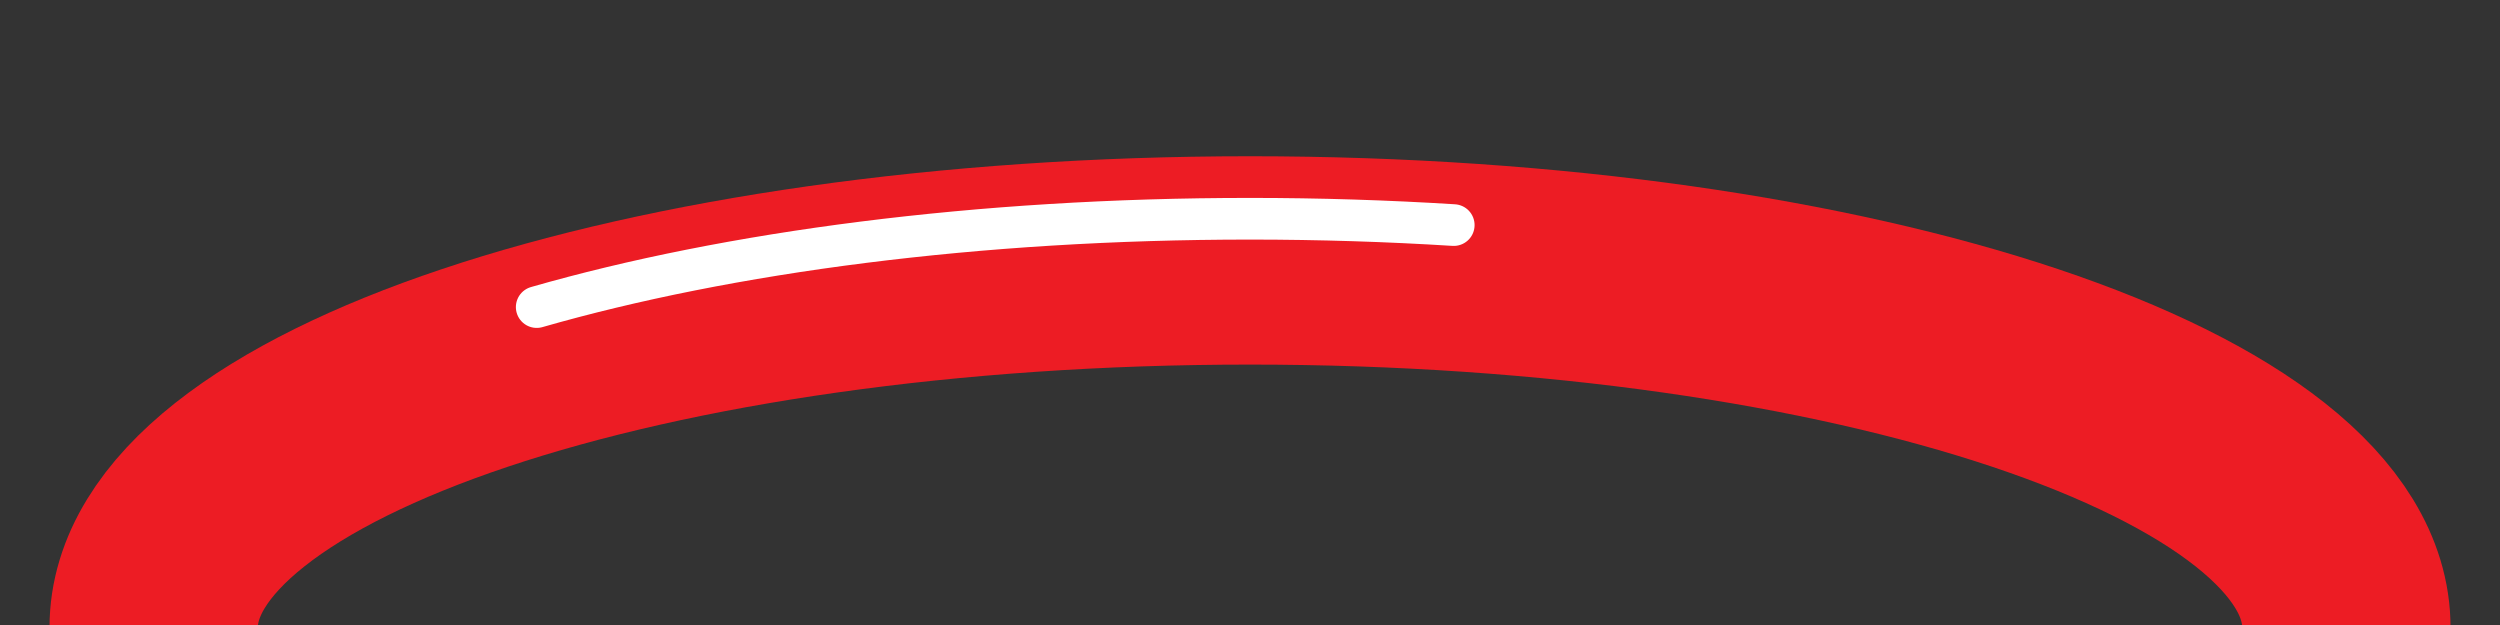
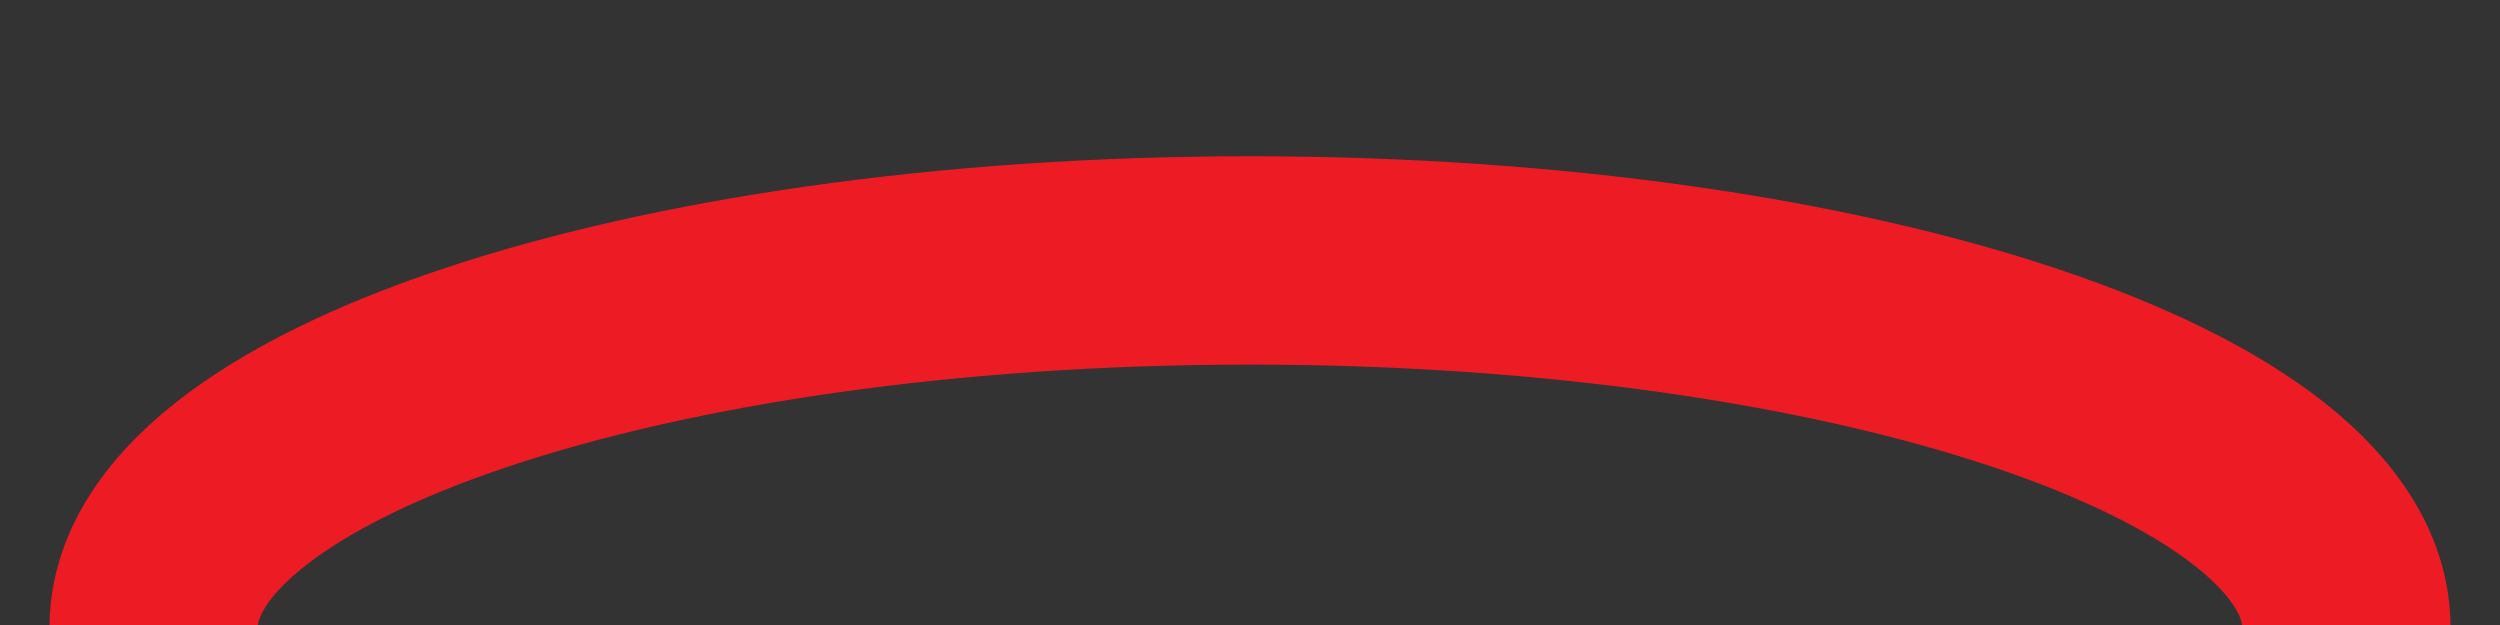
<svg xmlns="http://www.w3.org/2000/svg" version="1.1" id="Layer_1" x="0px" y="0px" width="60px" height="15px" viewBox="0 0 60 15" enable-background="new 0 0 60 15" xml:space="preserve">
  <rect x="0" y="0" width="60" height="15" fill="#333333" stroke="none" />
  <path fill="none" stroke="#ED1C24" stroke-width="5" stroke-miterlimit="10" d="M56.313,15.063c0-4.867-11.78-8.813-26.313-8.813  S3.688,10.195,3.688,15.063" />
-   <path fill="none" stroke="#FFFFFF" stroke-linecap="round" stroke-miterlimit="10" d="M34.89,5.402  C33.306,5.303,31.671,5.25,30,5.25c-6.537,0-12.518,0.799-17.119,2.12" />
</svg>